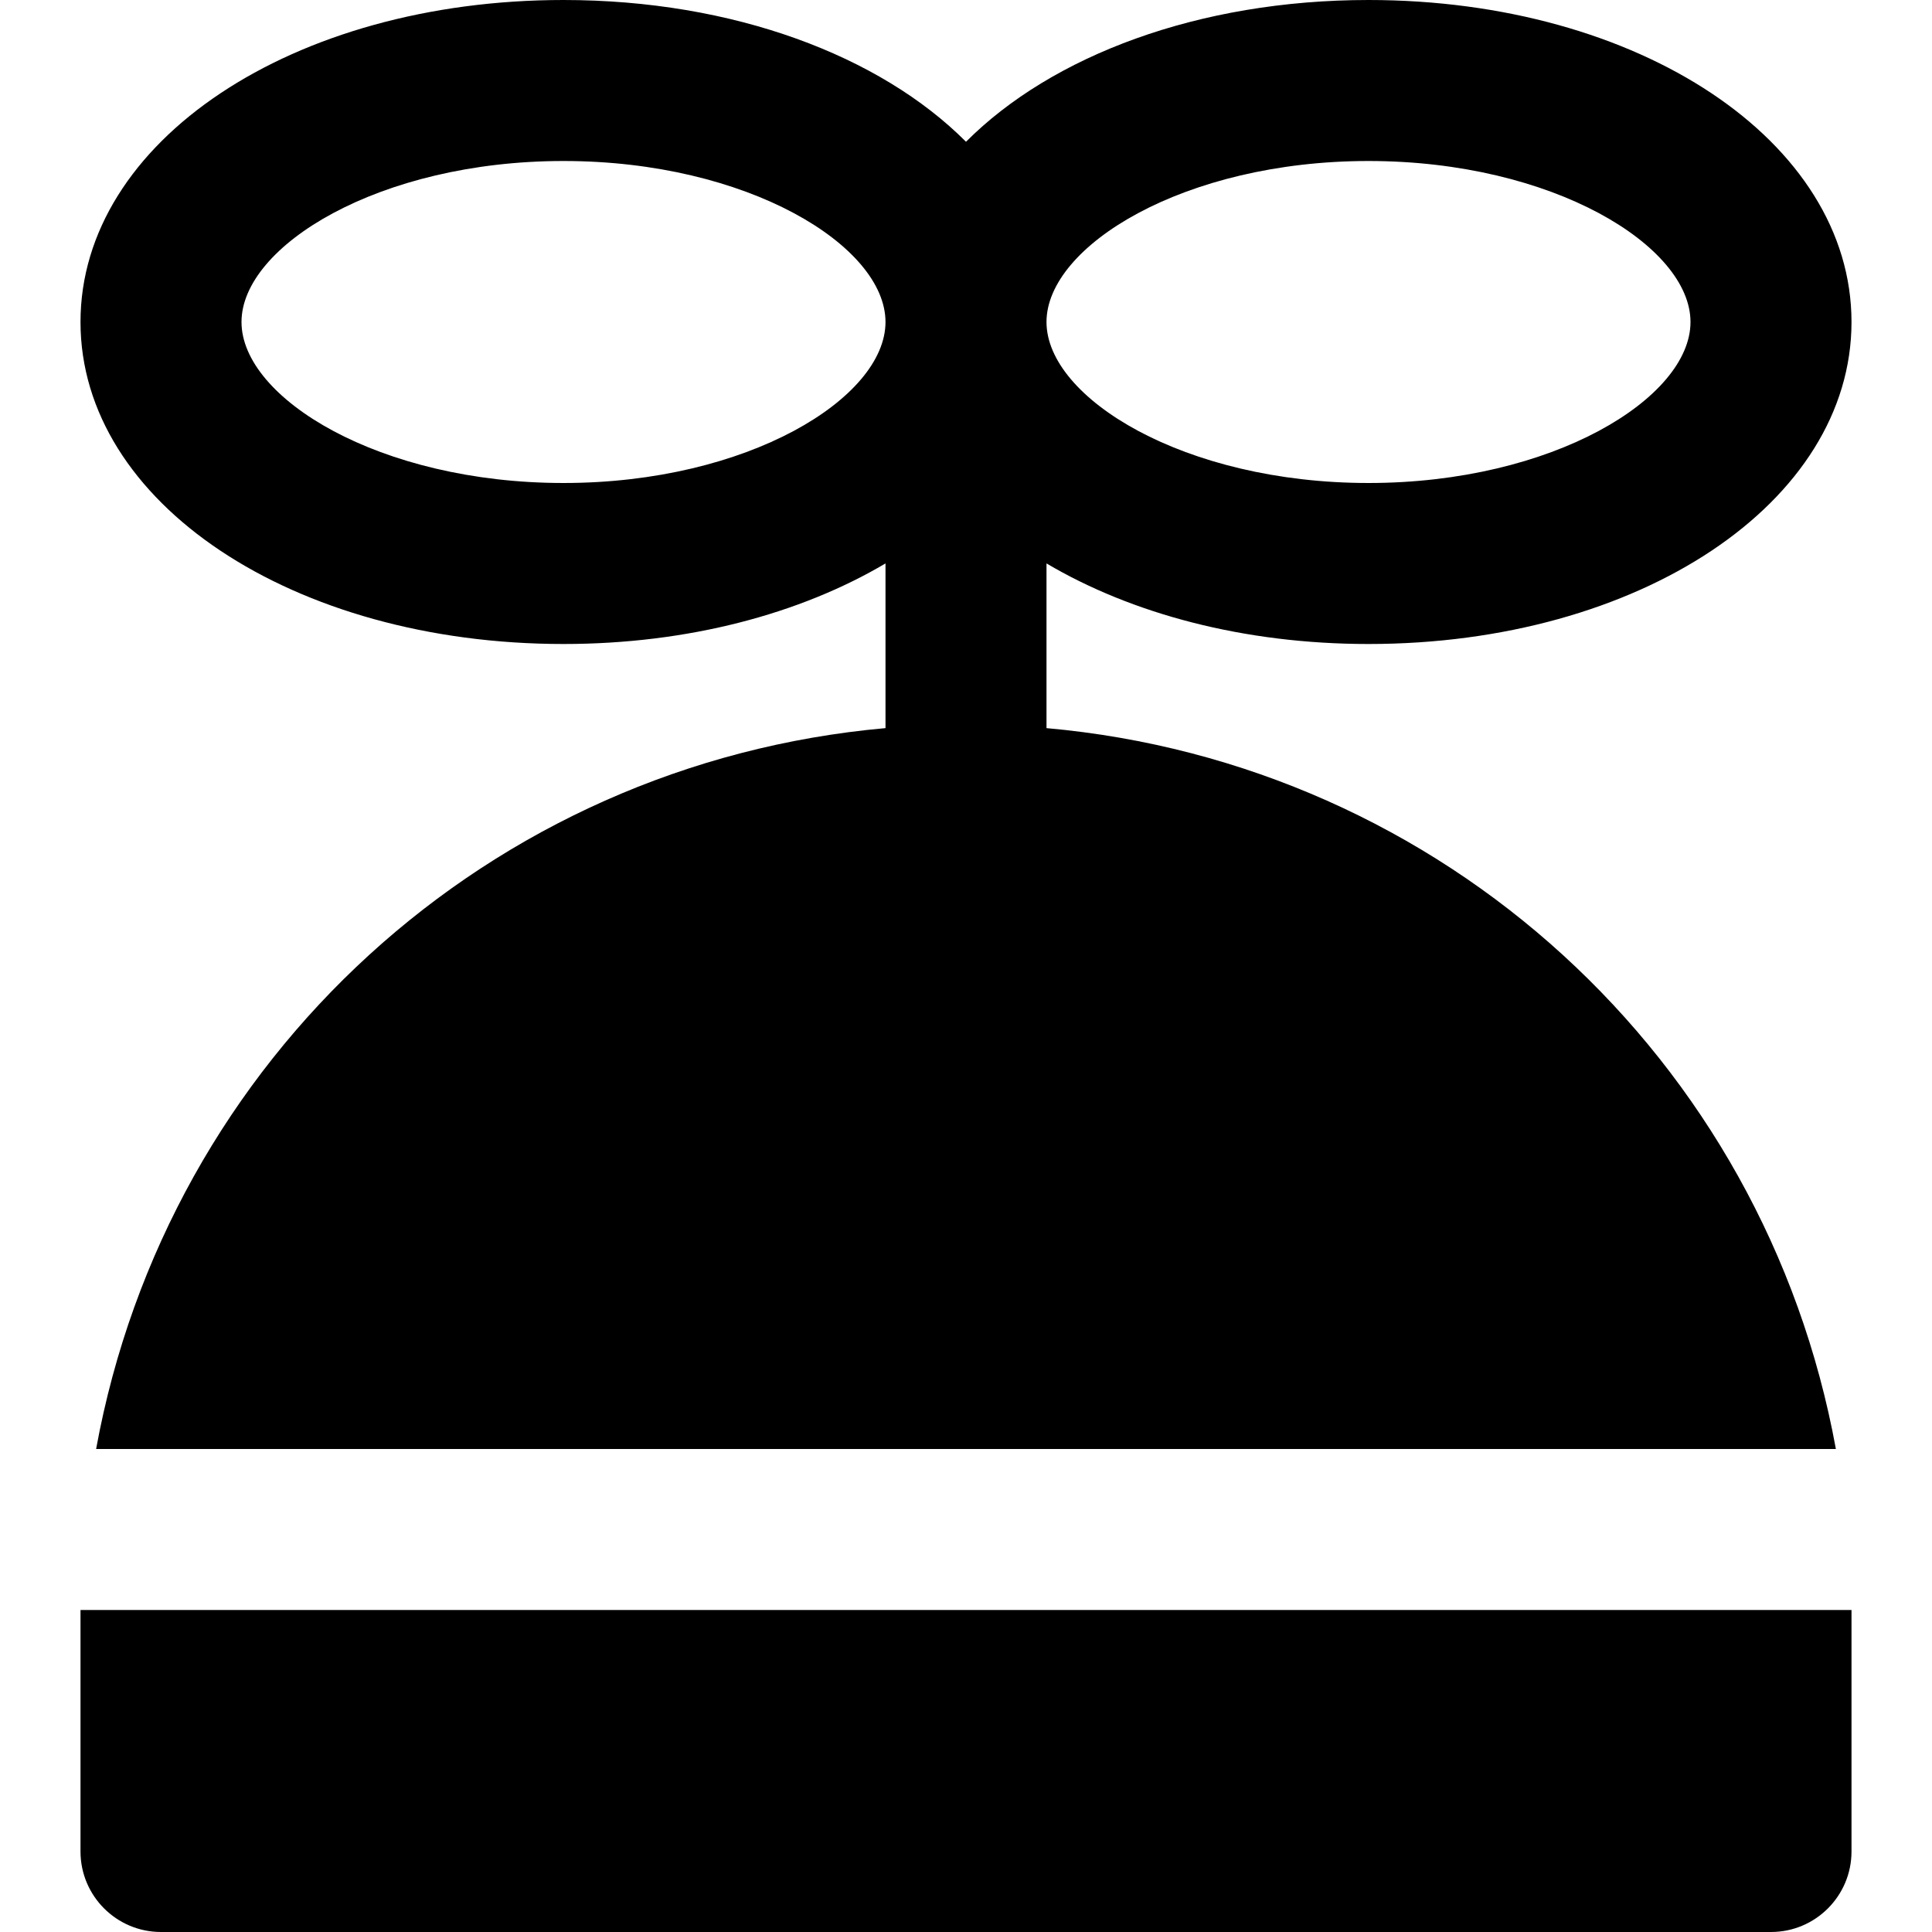
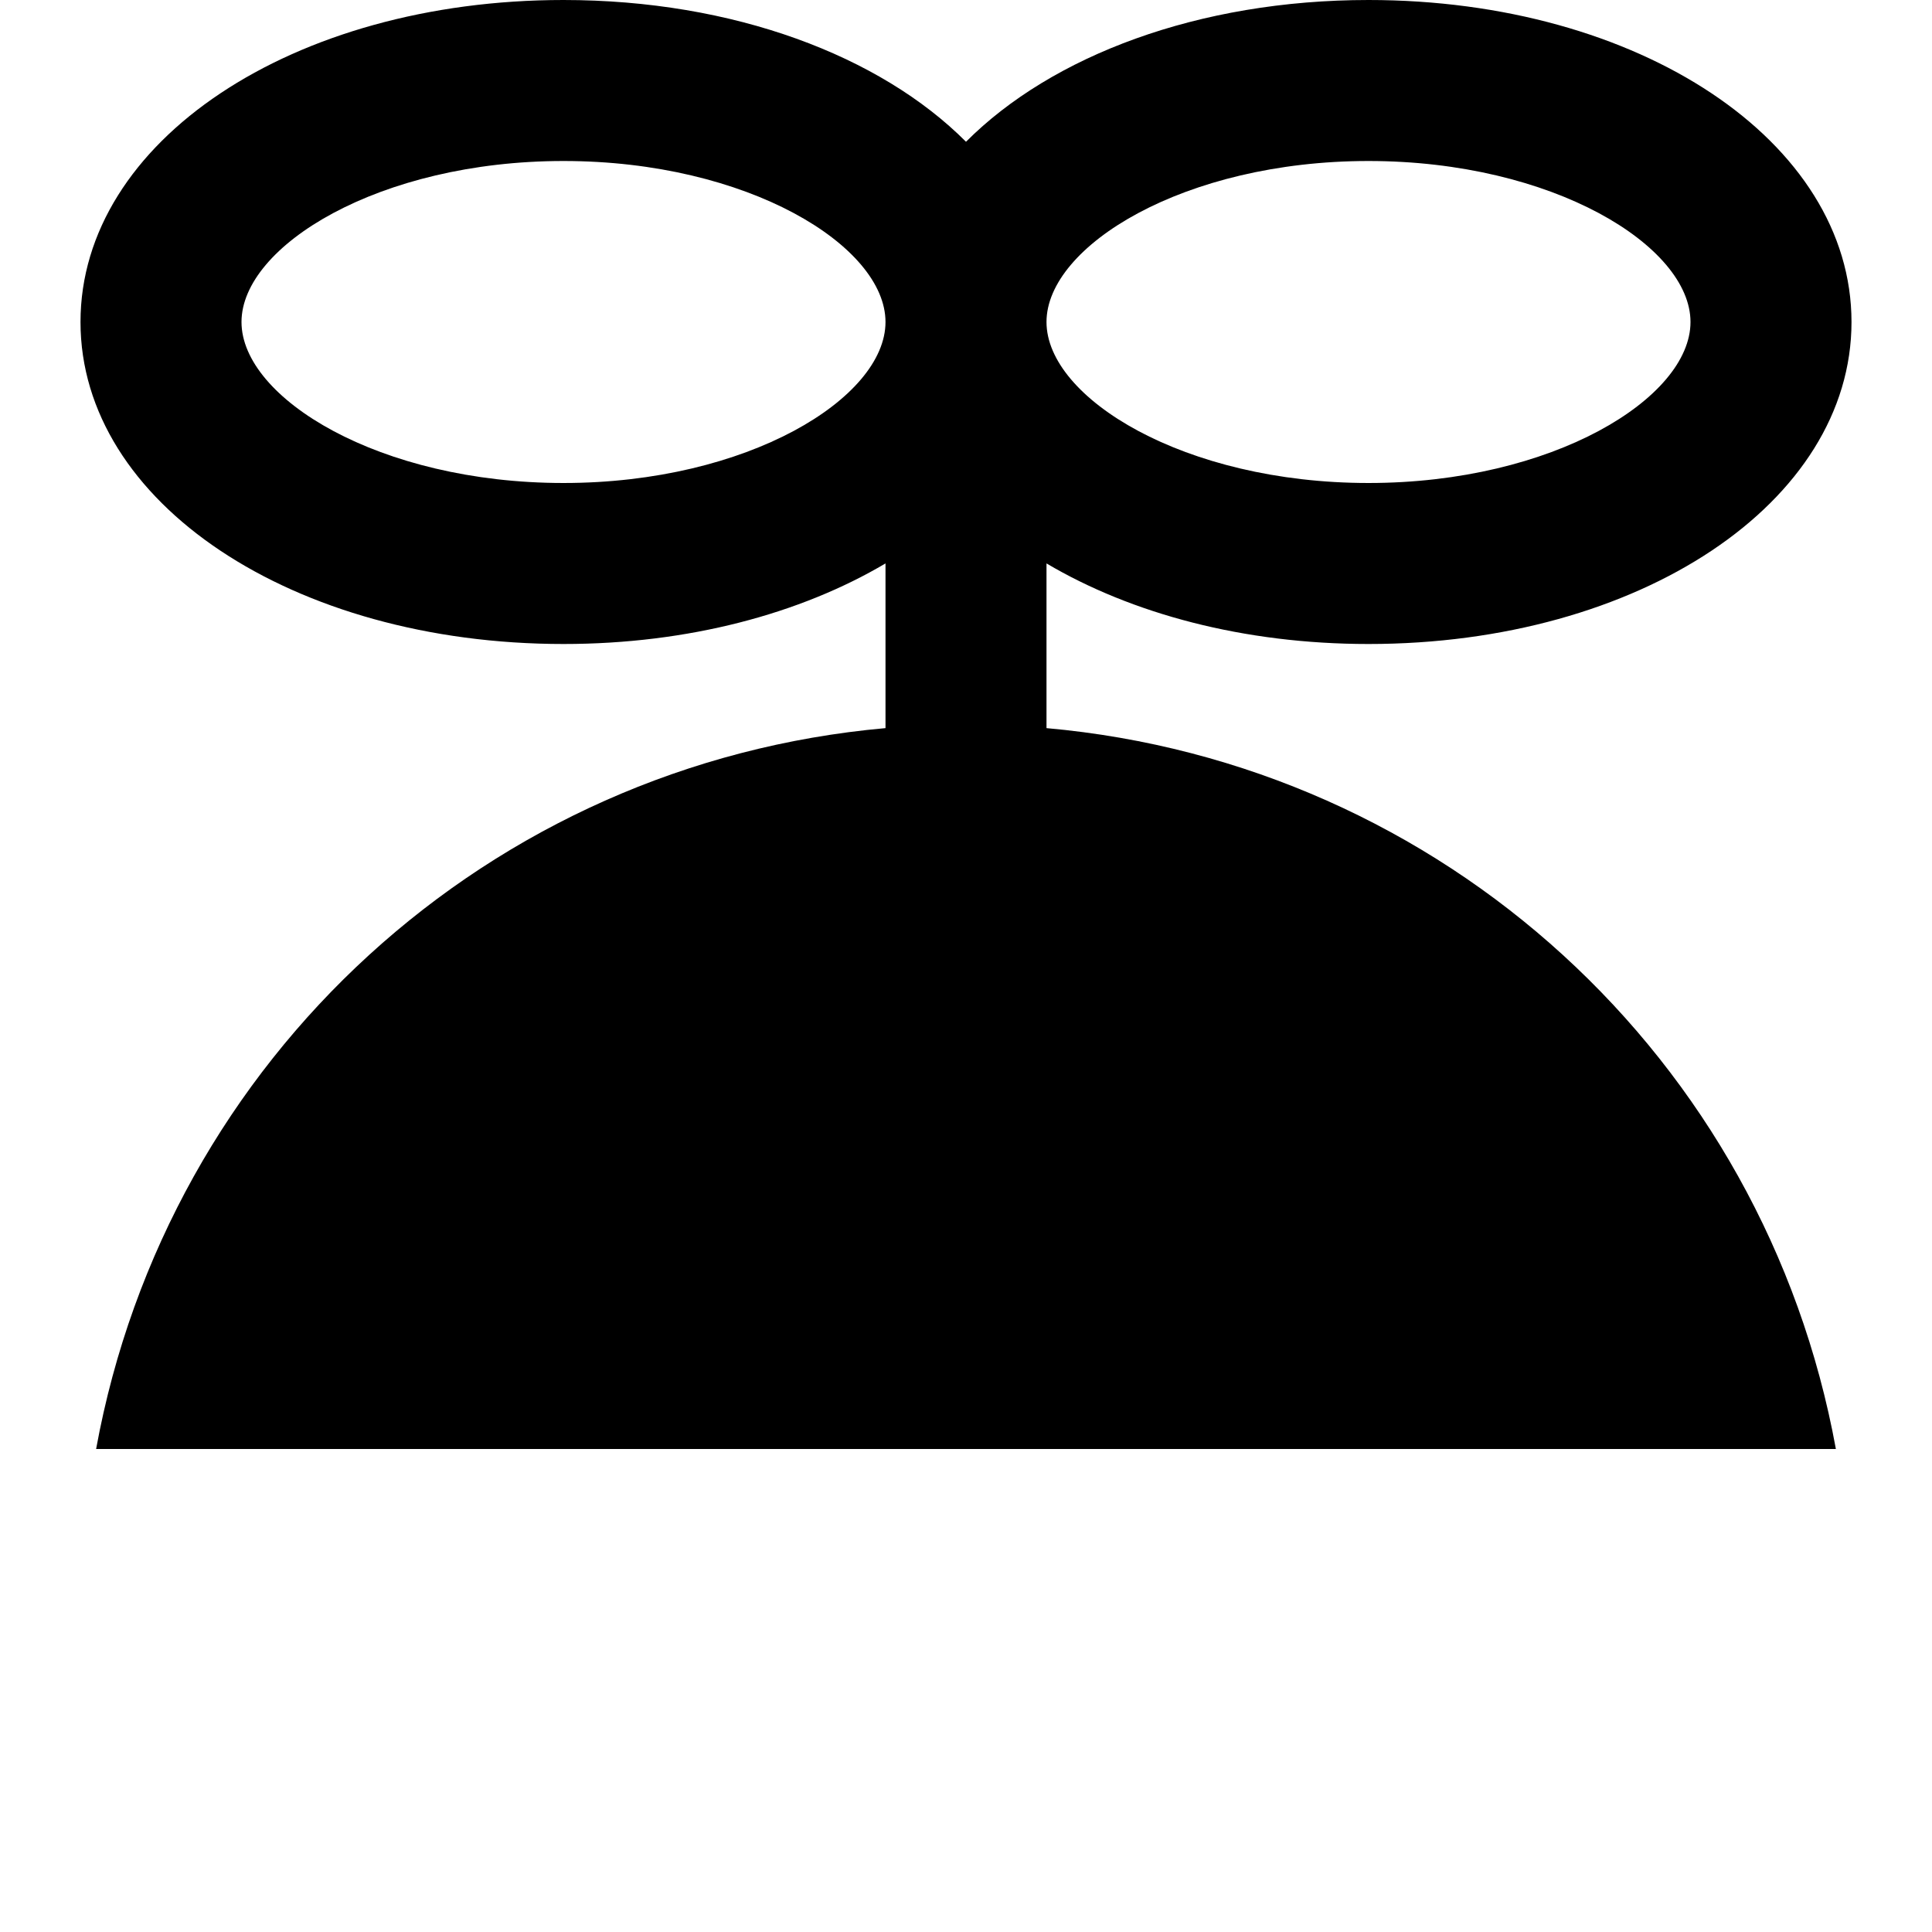
<svg xmlns="http://www.w3.org/2000/svg" fill="#000000" height="800px" width="800px" version="1.1" id="Layer_1" viewBox="0 0 491.52 491.52" xml:space="preserve">
  <g>
    <g>
      <g>
        <path d="M143.36,163.84c31.785,0,60.314-7.721,81.92-20.5v41.902C124.518,194.232,42.619,269.046,24.453,368.64h442.614      c-18.166-99.594-100.065-174.408-200.827-183.398V143.34c21.606,12.78,50.135,20.5,81.92,20.5      c68.895,0,122.88-35.983,122.88-81.92S417.055,0,348.16,0c-43.233,0-80.568,14.172-102.4,36.065      C223.928,14.172,186.593,0,143.36,0C74.465,0,20.48,35.983,20.48,81.92S74.465,163.84,143.36,163.84z M348.16,40.96      c46.899,0,81.92,21.627,81.92,40.96s-35.021,40.96-81.92,40.96c-46.899,0-81.92-21.627-81.92-40.96S301.261,40.96,348.16,40.96z       M143.36,40.96c46.899,0,81.92,21.627,81.92,40.96s-35.021,40.96-81.92,40.96c-46.899,0-81.92-21.627-81.92-40.96      S96.461,40.96,143.36,40.96z" />
-         <path d="M20.48,471.04c0,11.305,9.175,20.48,20.48,20.48h409.6c11.305,0,20.48-9.175,20.48-20.48V409.6H20.48V471.04z" />
      </g>
    </g>
  </g>
</svg>